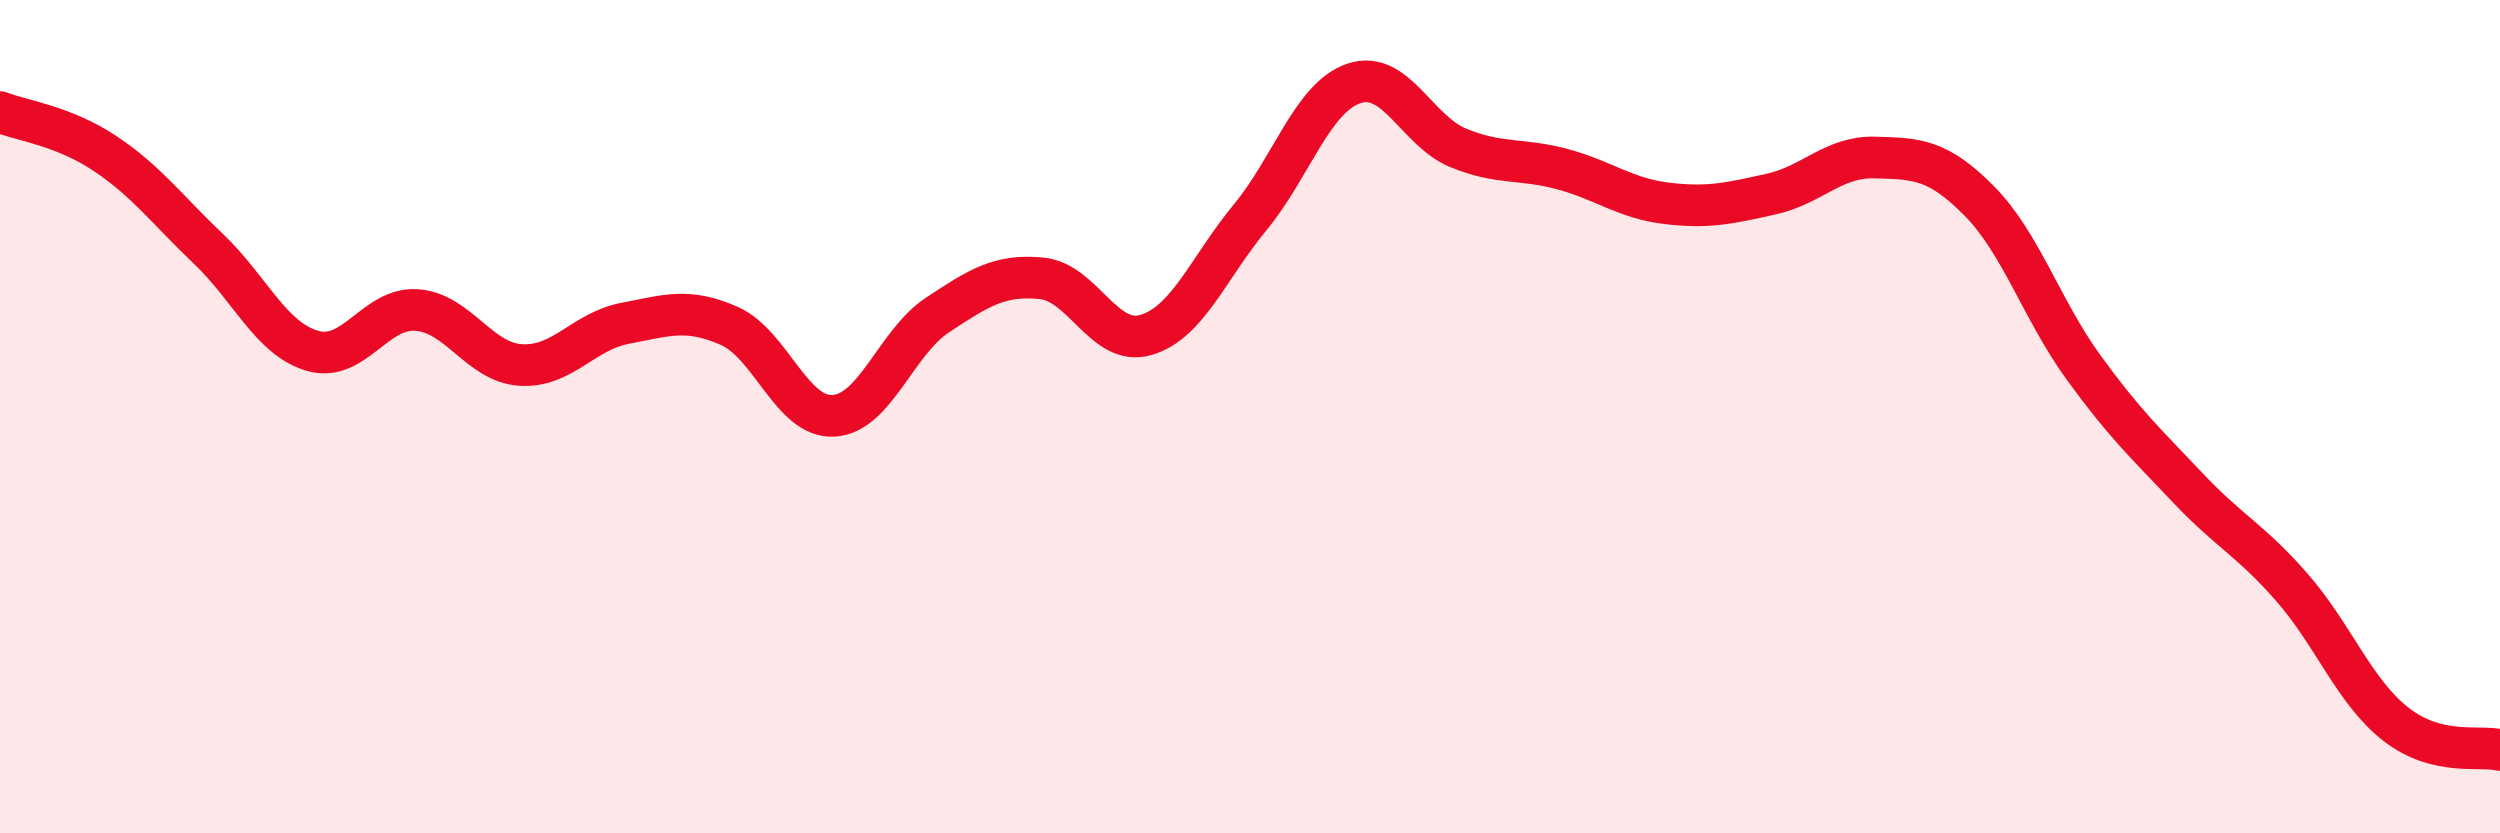
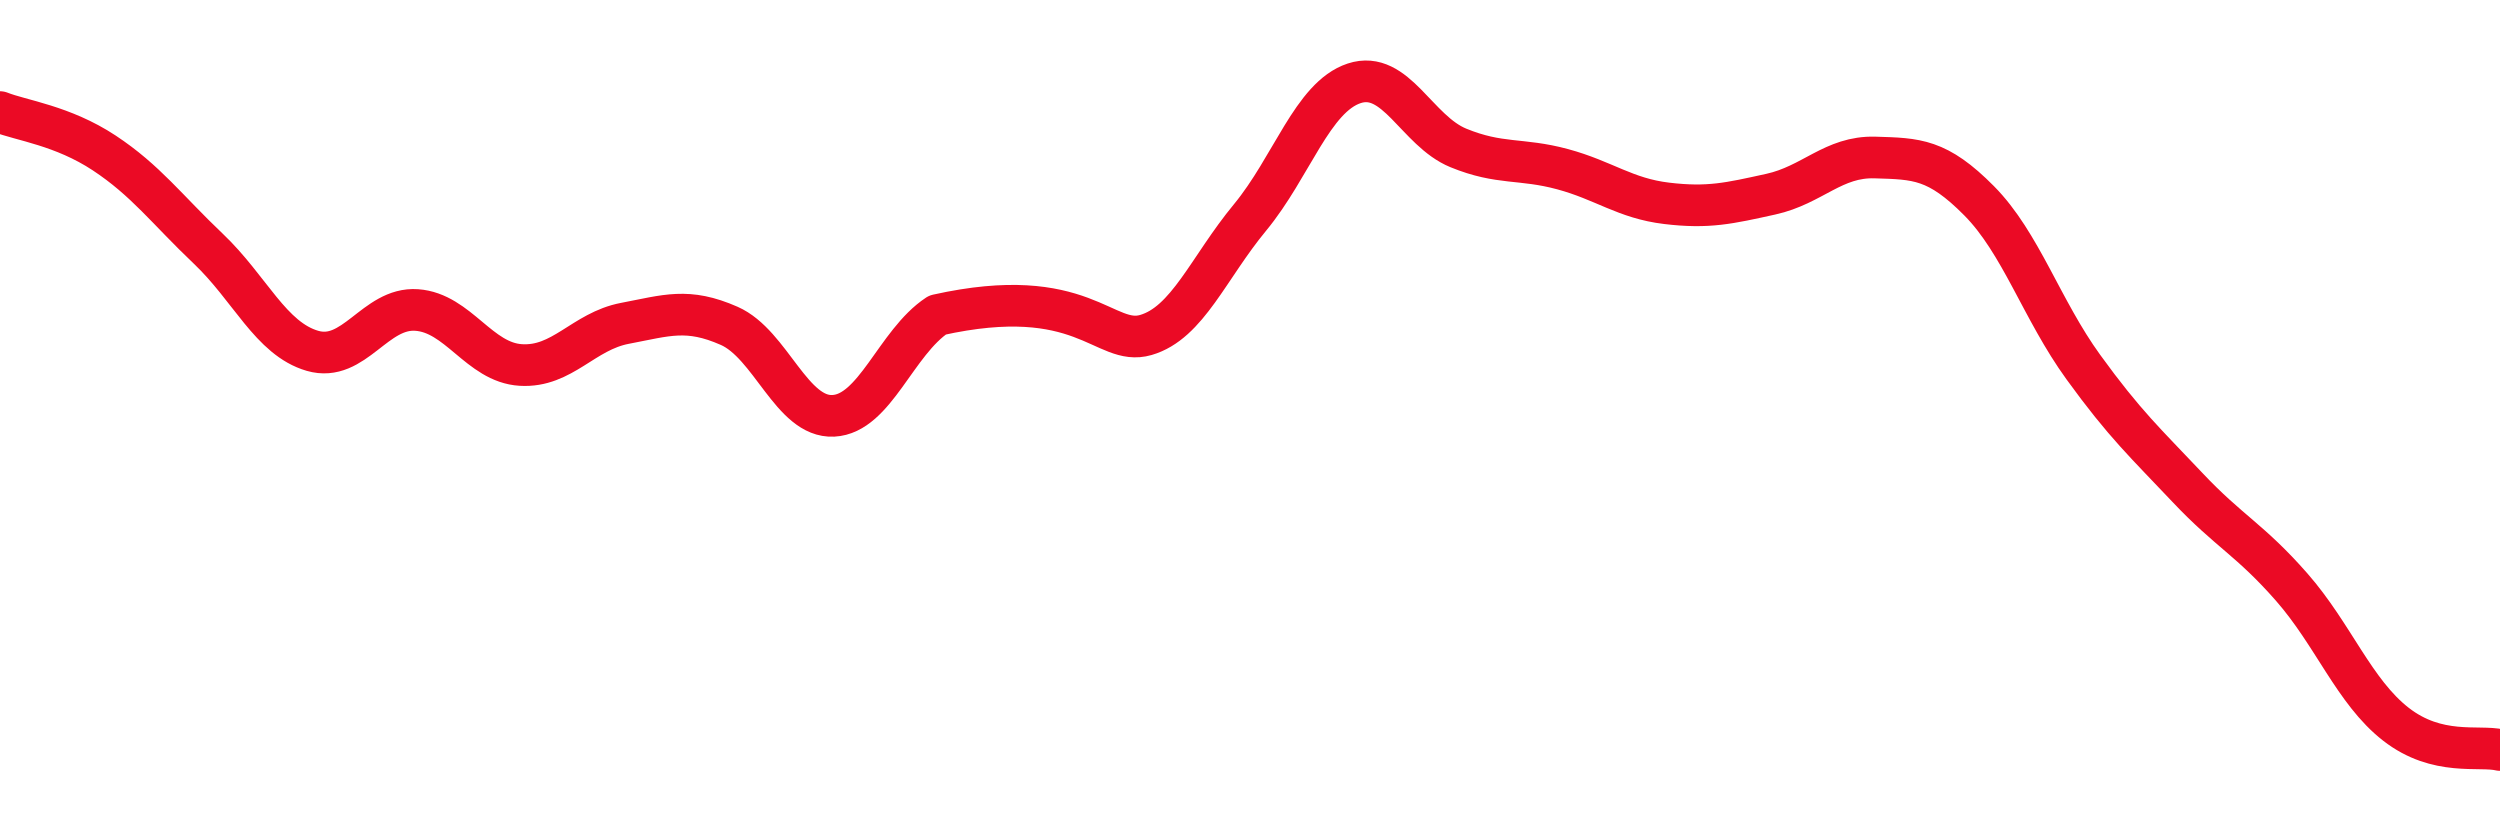
<svg xmlns="http://www.w3.org/2000/svg" width="60" height="20" viewBox="0 0 60 20">
-   <path d="M 0,2.69 C 0.5,2.89 1.5,3.01 2.5,3.67 C 3.5,4.33 4,5.02 5,5.97 C 6,6.92 6.5,8.13 7.5,8.42 C 8.5,8.71 9,7.37 10,7.44 C 11,7.51 11.5,8.7 12.5,8.76 C 13.5,8.82 14,7.95 15,7.76 C 16,7.57 16.5,7.38 17.5,7.82 C 18.5,8.26 19,10.03 20,9.98 C 21,9.93 21.5,8.22 22.5,7.56 C 23.5,6.9 24,6.58 25,6.68 C 26,6.78 26.5,8.33 27.5,8.04 C 28.5,7.75 29,6.43 30,5.22 C 31,4.01 31.5,2.33 32.5,2 C 33.5,1.67 34,3.14 35,3.55 C 36,3.96 36.5,3.79 37.5,4.06 C 38.5,4.33 39,4.76 40,4.88 C 41,5 41.5,4.88 42.5,4.66 C 43.5,4.44 44,3.75 45,3.78 C 46,3.81 46.5,3.81 47.5,4.82 C 48.5,5.83 49,7.43 50,8.81 C 51,10.19 51.5,10.64 52.5,11.7 C 53.5,12.76 54,12.95 55,14.09 C 56,15.23 56.5,16.6 57.5,17.38 C 58.5,18.16 59.5,17.88 60,18L60 20L0 20Z" fill="#EB0A25" opacity="0.1" stroke-linecap="round" stroke-linejoin="round" />
-   <path d="M 0,2.69 C 0.5,2.89 1.5,3.01 2.5,3.67 C 3.5,4.33 4,5.02 5,5.97 C 6,6.92 6.5,8.13 7.5,8.42 C 8.5,8.71 9,7.37 10,7.44 C 11,7.51 11.5,8.7 12.5,8.76 C 13.5,8.82 14,7.95 15,7.76 C 16,7.57 16.5,7.38 17.5,7.82 C 18.5,8.26 19,10.03 20,9.98 C 21,9.93 21.5,8.22 22.5,7.56 C 23.5,6.9 24,6.58 25,6.68 C 26,6.78 26.5,8.33 27.5,8.04 C 28.5,7.75 29,6.43 30,5.22 C 31,4.01 31.5,2.33 32.5,2 C 33.5,1.67 34,3.14 35,3.55 C 36,3.96 36.5,3.79 37.5,4.06 C 38.5,4.33 39,4.76 40,4.88 C 41,5 41.5,4.88 42.5,4.66 C 43.5,4.44 44,3.75 45,3.78 C 46,3.81 46.5,3.81 47.5,4.82 C 48.5,5.83 49,7.43 50,8.81 C 51,10.19 51.5,10.64 52.5,11.7 C 53.5,12.76 54,12.95 55,14.09 C 56,15.23 56.5,16.6 57.5,17.38 C 58.5,18.16 59.5,17.88 60,18" stroke="#EB0A25" stroke-width="1" fill="none" stroke-linecap="round" stroke-linejoin="round" />
+   <path d="M 0,2.69 C 0.5,2.89 1.5,3.01 2.5,3.67 C 3.5,4.33 4,5.02 5,5.97 C 6,6.92 6.5,8.13 7.5,8.42 C 8.5,8.71 9,7.37 10,7.44 C 11,7.51 11.5,8.7 12.5,8.76 C 13.5,8.82 14,7.95 15,7.76 C 16,7.57 16.5,7.38 17.5,7.82 C 18.5,8.26 19,10.03 20,9.98 C 21,9.93 21.5,8.22 22.5,7.56 C 26,6.78 26.5,8.33 27.5,8.04 C 28.5,7.75 29,6.43 30,5.22 C 31,4.01 31.5,2.33 32.5,2 C 33.5,1.67 34,3.14 35,3.55 C 36,3.96 36.5,3.79 37.5,4.06 C 38.5,4.33 39,4.76 40,4.88 C 41,5 41.5,4.88 42.5,4.66 C 43.5,4.44 44,3.75 45,3.78 C 46,3.81 46.5,3.81 47.5,4.82 C 48.5,5.83 49,7.43 50,8.81 C 51,10.19 51.5,10.64 52.5,11.7 C 53.5,12.76 54,12.95 55,14.09 C 56,15.23 56.5,16.6 57.5,17.38 C 58.5,18.16 59.5,17.88 60,18" stroke="#EB0A25" stroke-width="1" fill="none" stroke-linecap="round" stroke-linejoin="round" />
</svg>